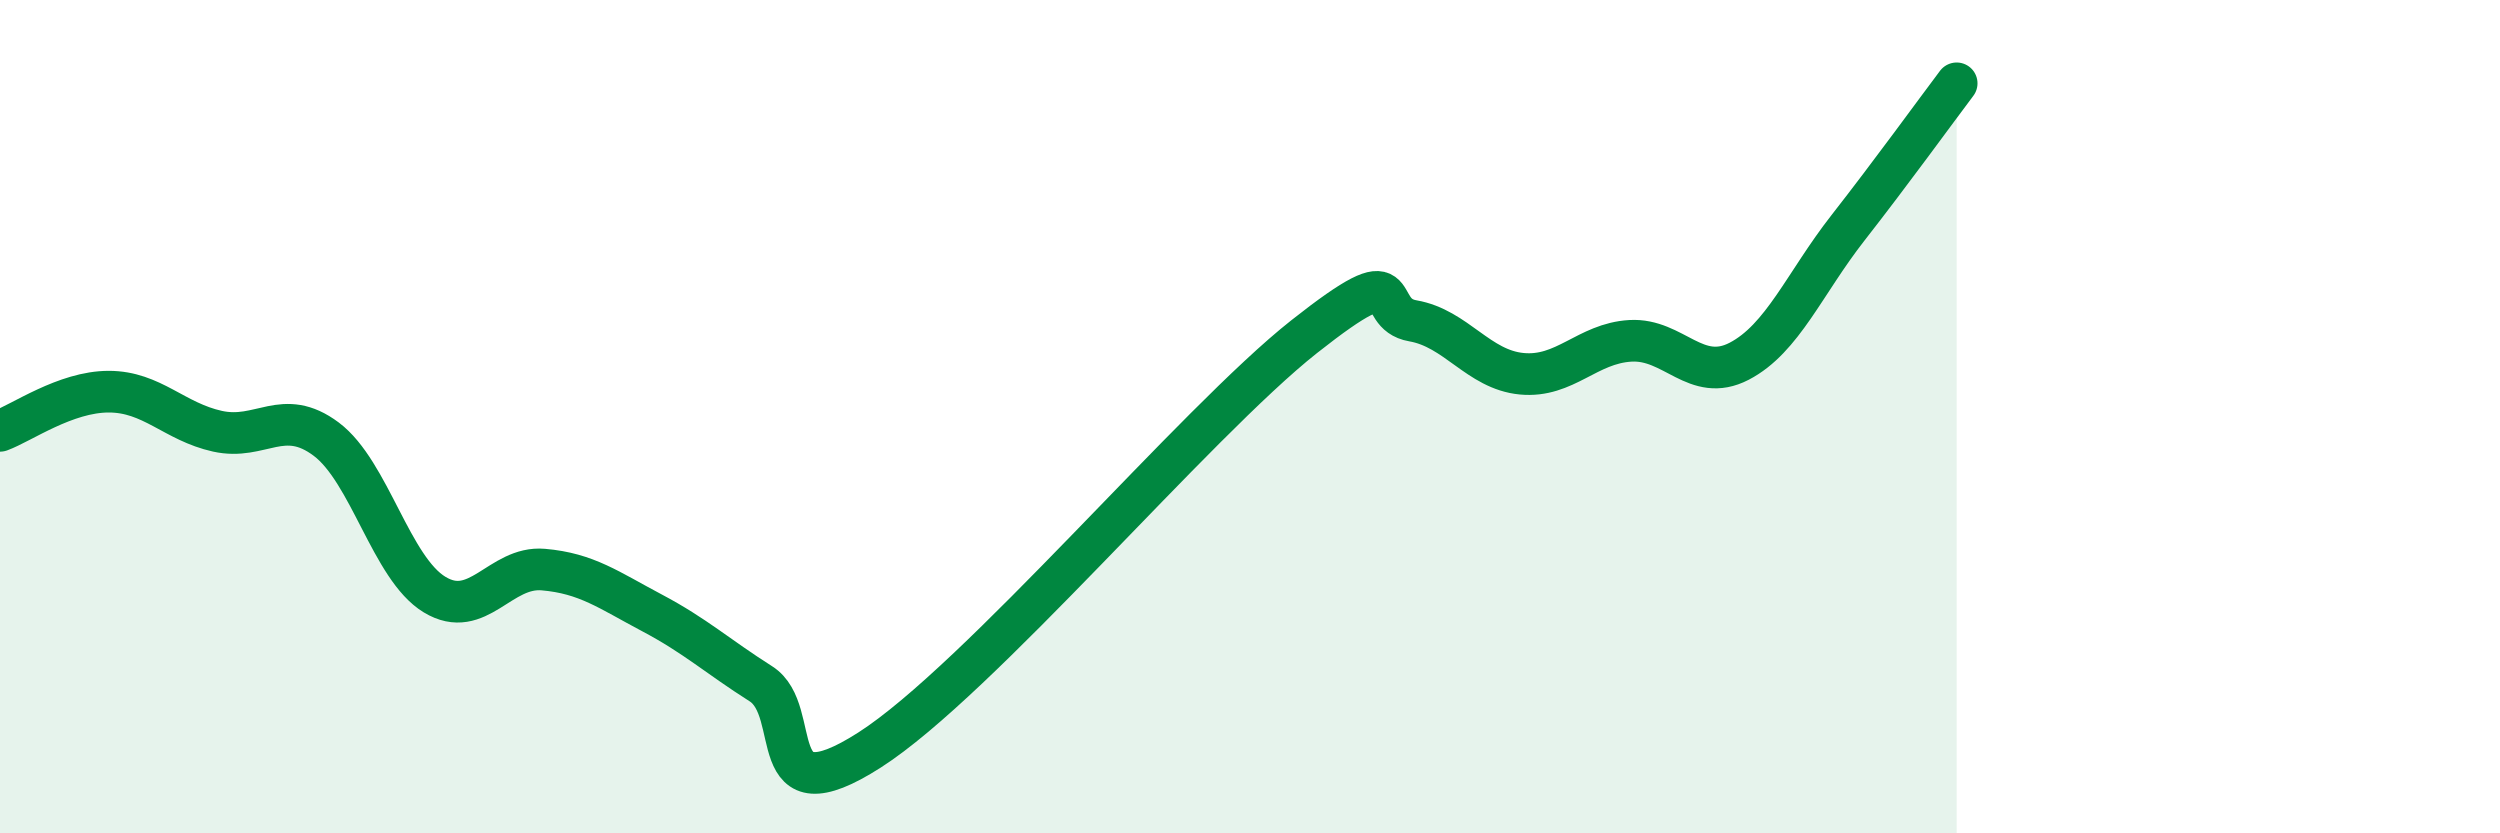
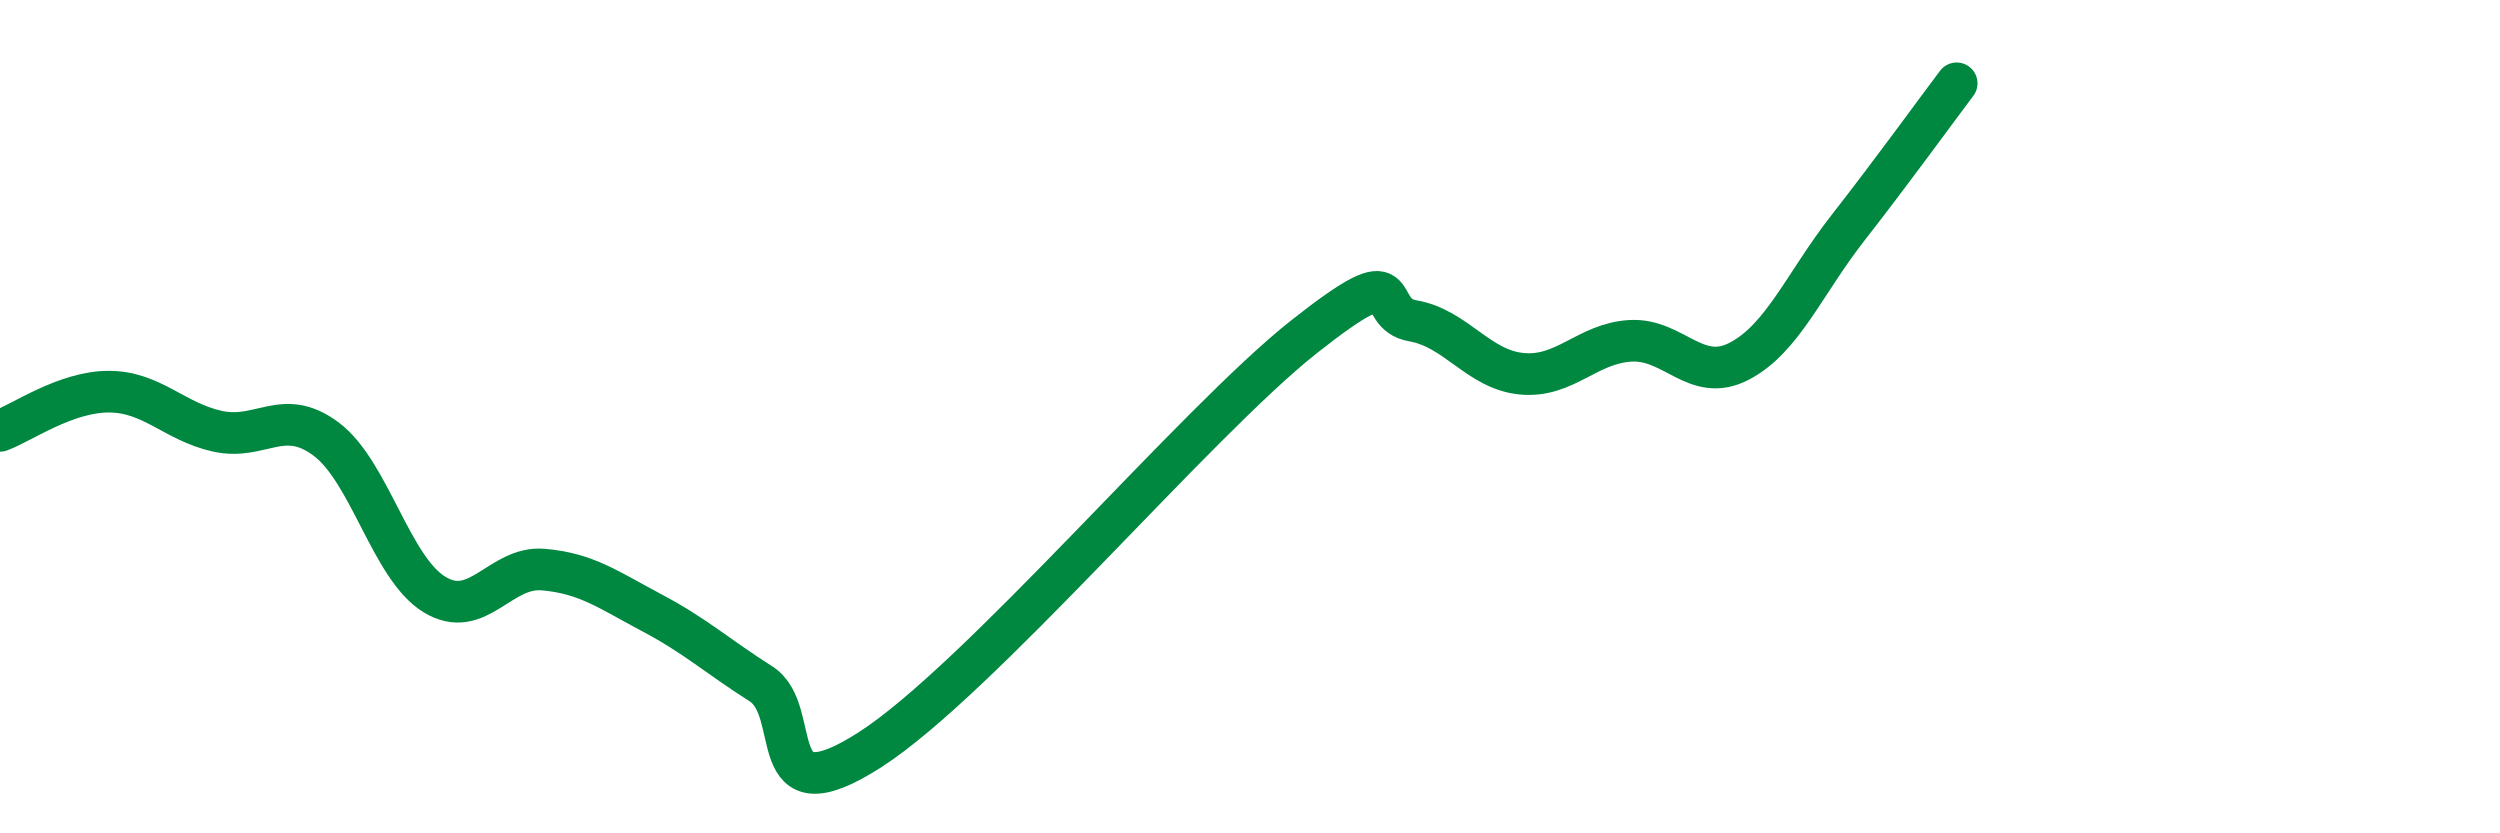
<svg xmlns="http://www.w3.org/2000/svg" width="60" height="20" viewBox="0 0 60 20">
-   <path d="M 0,10.34 C 0.52,10.15 1.57,9.4 2.61,9.4 C 3.65,9.4 4.18,10.12 5.22,10.35 C 6.26,10.58 6.79,9.76 7.83,10.54 C 8.87,11.32 9.39,13.64 10.43,14.27 C 11.47,14.9 12,13.58 13.04,13.67 C 14.08,13.76 14.61,14.16 15.65,14.71 C 16.69,15.26 17.22,15.75 18.26,16.41 C 19.3,17.07 18.26,19.67 20.87,18 C 23.48,16.33 28.69,10.14 31.3,8.08 C 33.91,6.02 32.87,7.52 33.91,7.7 C 34.95,7.88 35.48,8.87 36.52,8.97 C 37.56,9.07 38.09,8.24 39.13,8.18 C 40.17,8.12 40.7,9.21 41.74,8.67 C 42.78,8.13 43.31,6.8 44.35,5.47 C 45.39,4.14 46.44,2.69 46.96,2L46.96 20L0 20Z" fill="#008740" opacity="0.1" stroke-linecap="round" stroke-linejoin="round" />
  <path d="M 0,10.34 C 0.52,10.15 1.57,9.4 2.61,9.4 C 3.65,9.4 4.18,10.12 5.22,10.35 C 6.26,10.58 6.79,9.76 7.83,10.54 C 8.87,11.32 9.39,13.64 10.43,14.27 C 11.47,14.9 12,13.58 13.04,13.67 C 14.08,13.76 14.61,14.16 15.65,14.71 C 16.69,15.26 17.22,15.75 18.26,16.41 C 19.3,17.07 18.26,19.67 20.87,18 C 23.48,16.33 28.69,10.14 31.3,8.08 C 33.91,6.02 32.87,7.52 33.91,7.7 C 34.95,7.88 35.48,8.87 36.52,8.97 C 37.56,9.07 38.09,8.24 39.13,8.18 C 40.17,8.12 40.7,9.21 41.74,8.67 C 42.78,8.13 43.31,6.8 44.35,5.47 C 45.39,4.14 46.44,2.69 46.96,2" stroke="#008740" stroke-width="1" fill="none" stroke-linecap="round" stroke-linejoin="round" />
</svg>